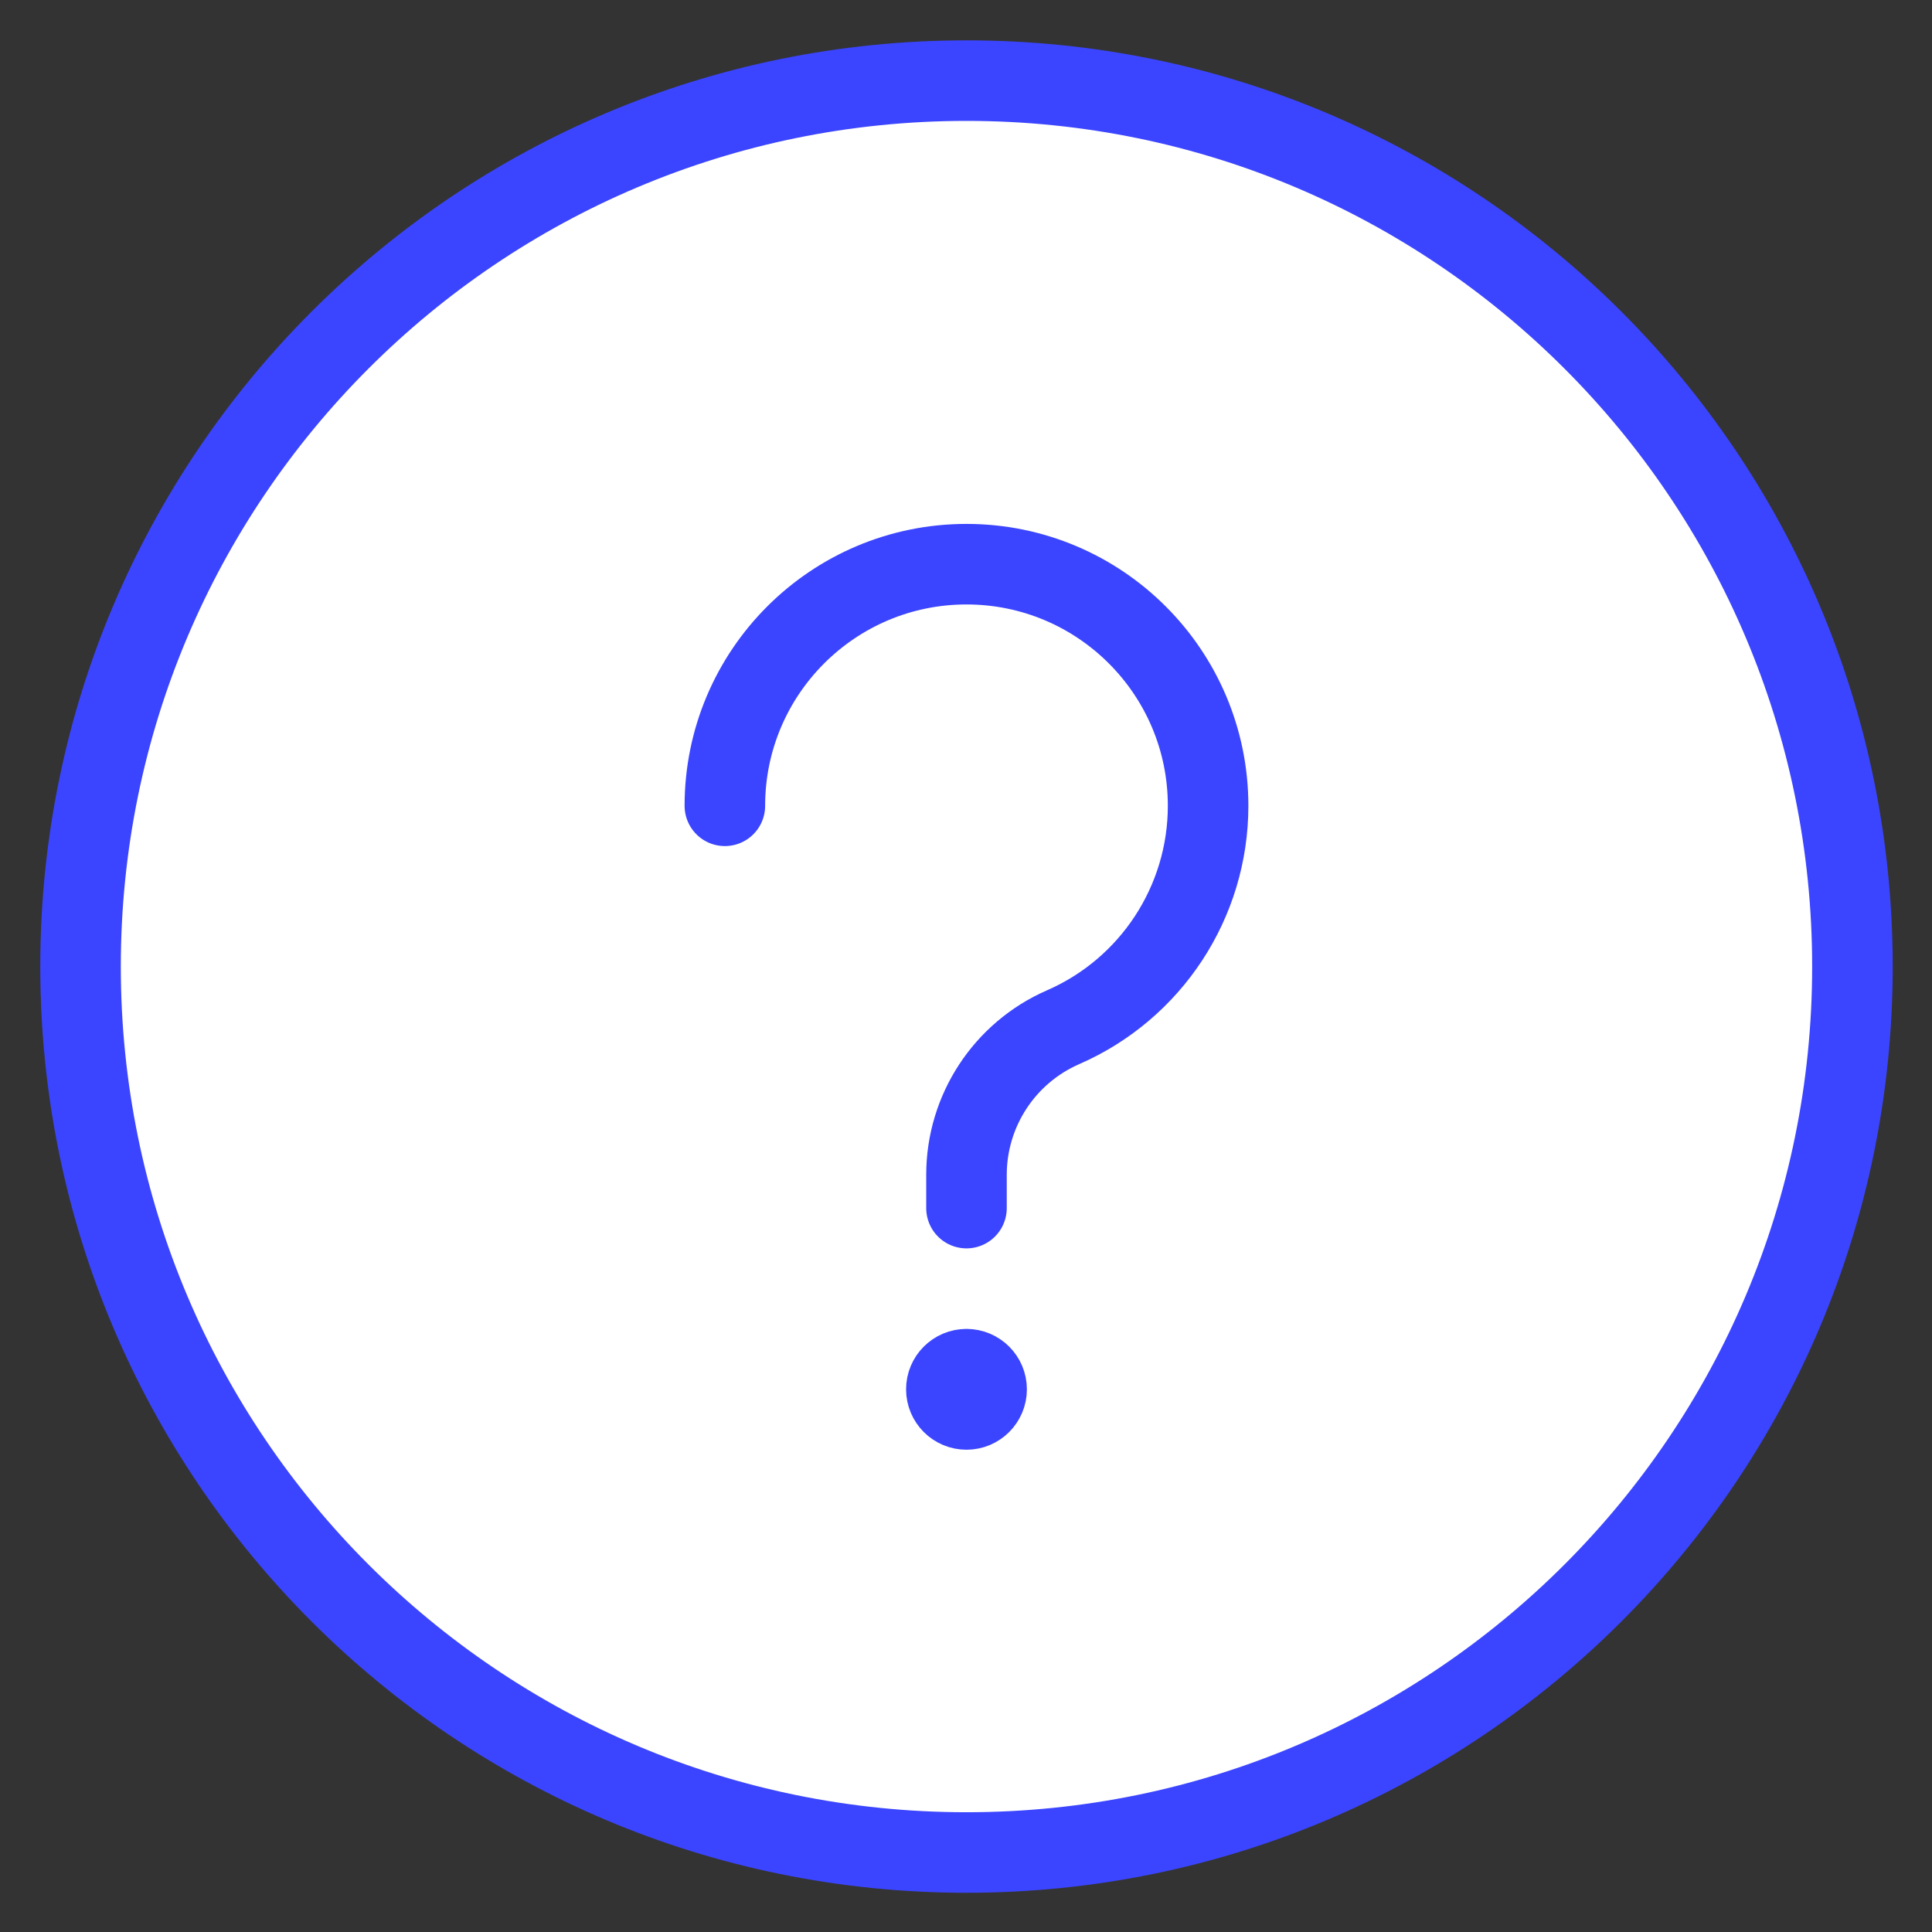
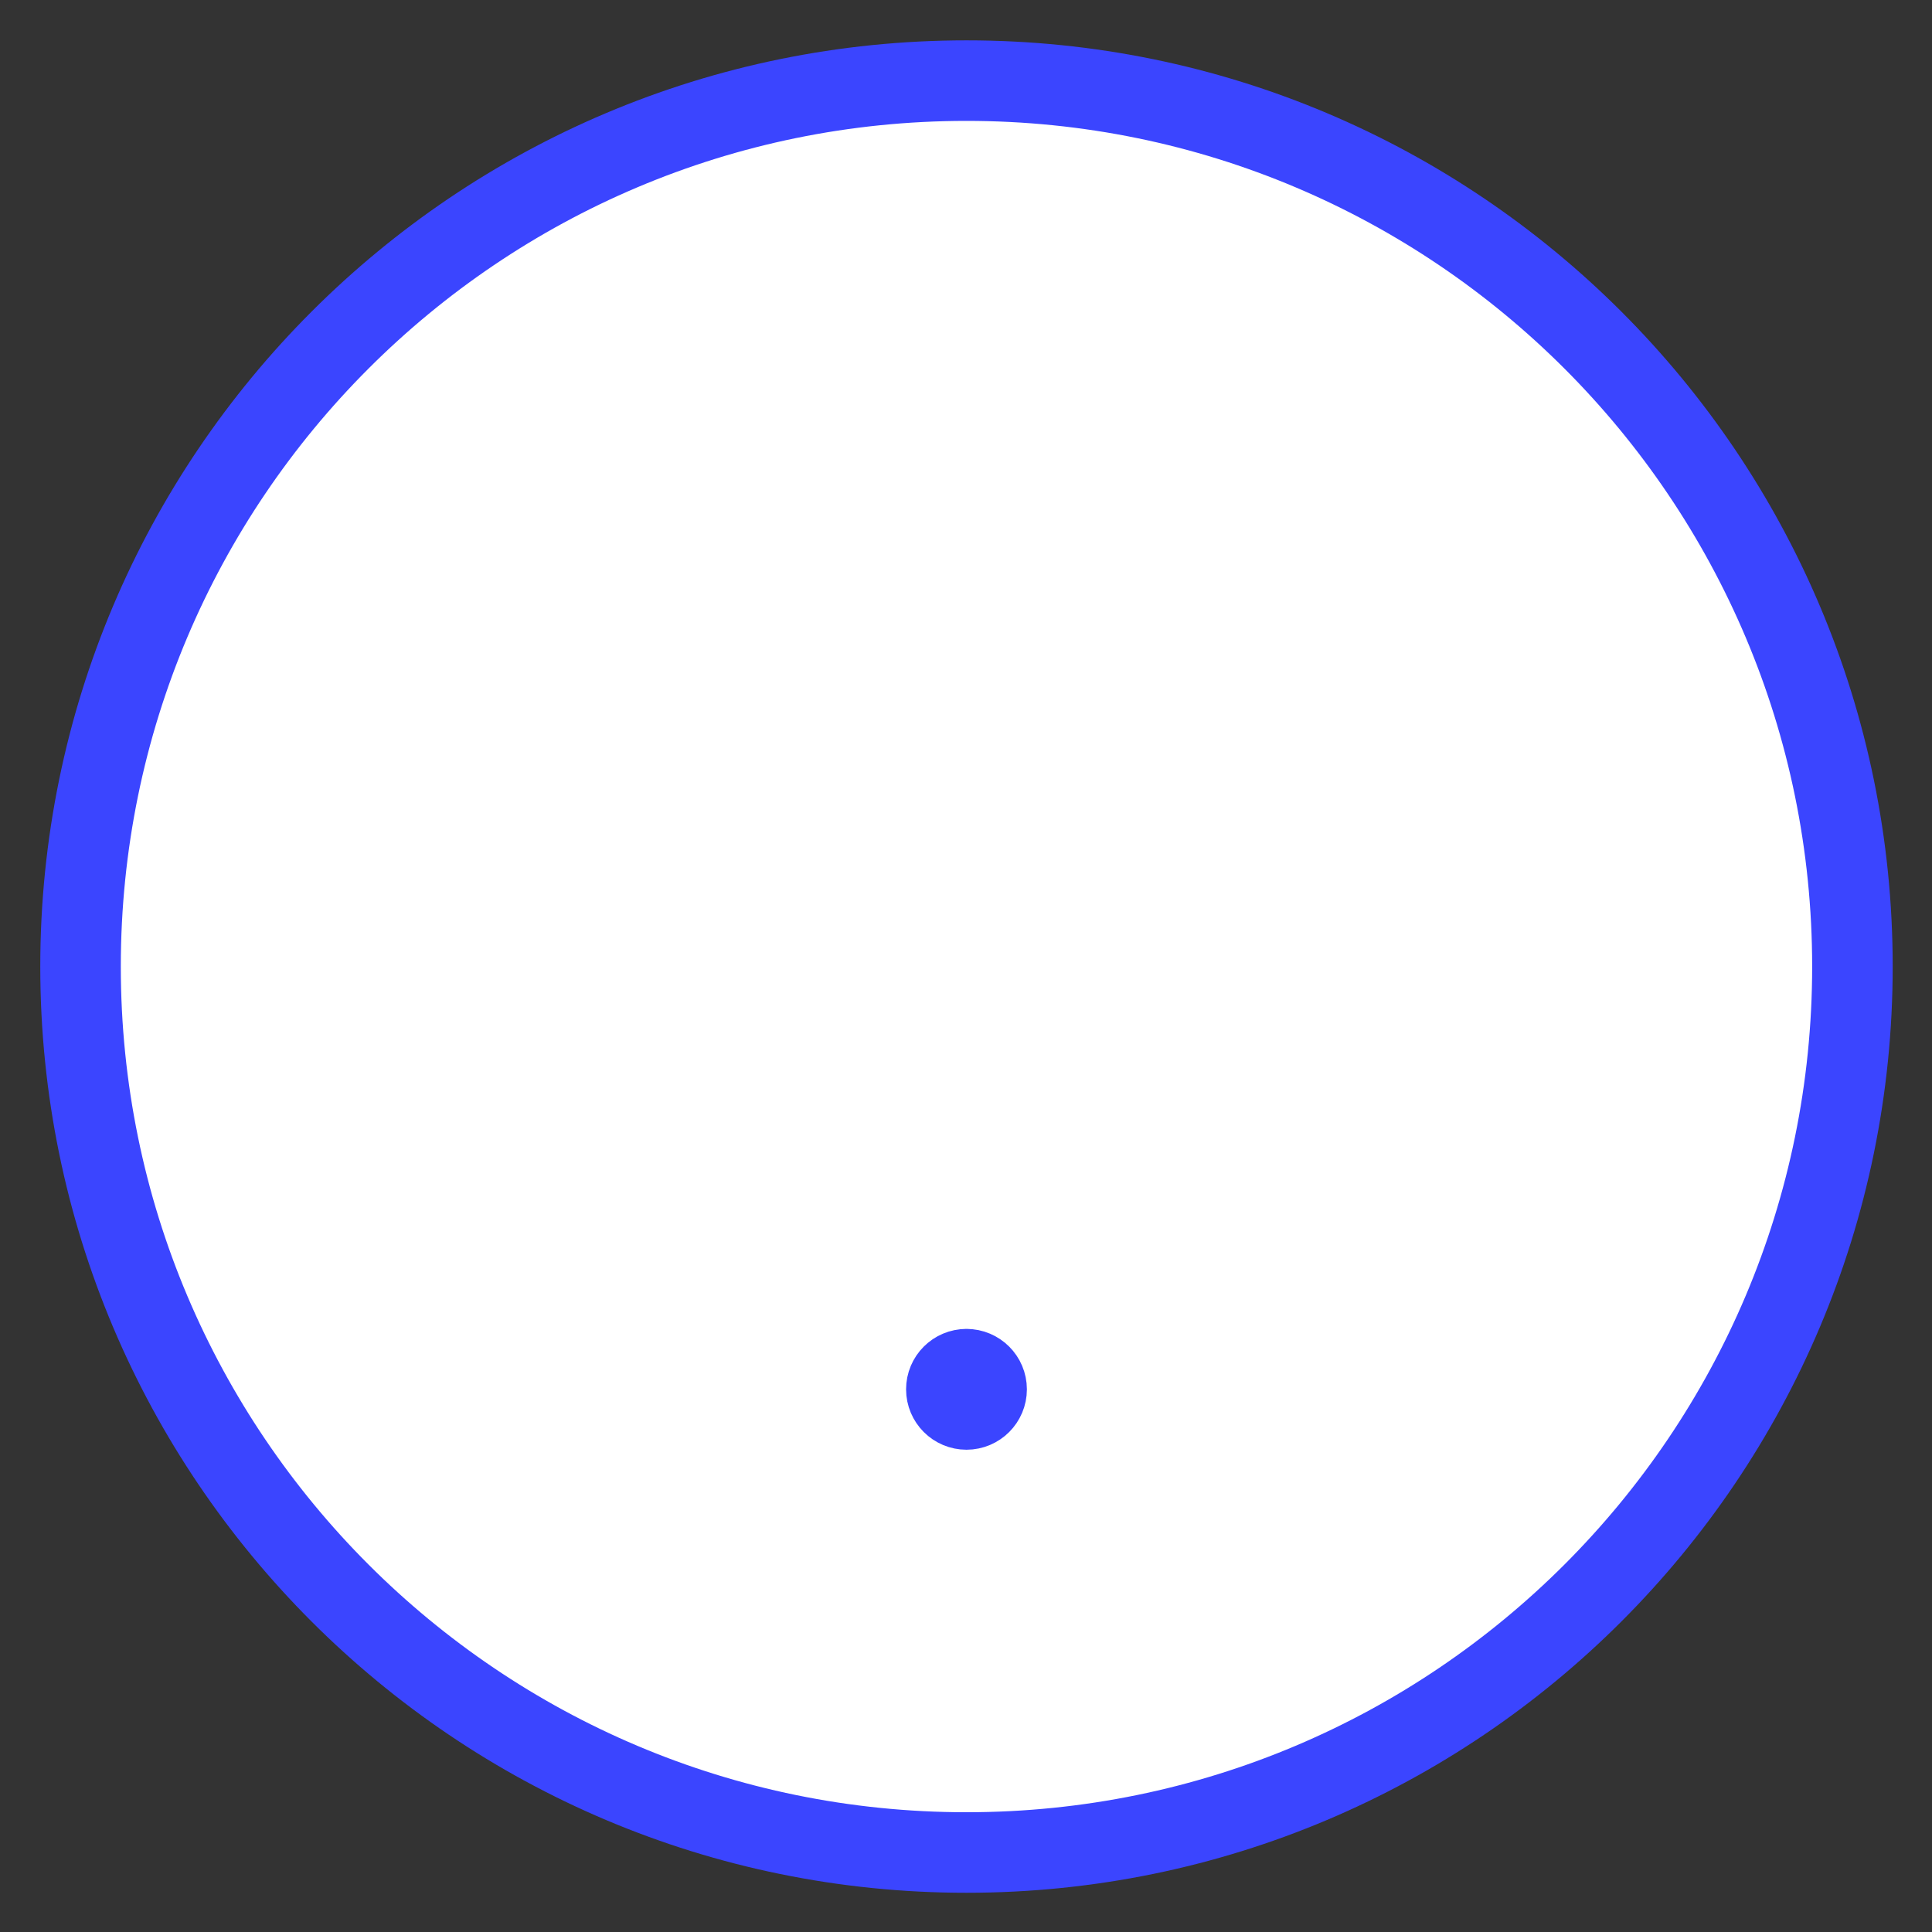
<svg xmlns="http://www.w3.org/2000/svg" version="1.1" viewBox="0 0 16 16" height="16" width="16">
  <rect x="0" y="0" width="16" height="16" fill="#333333" stroke="none" />
  <title>Exported from Streamline App (https://app.streamlineicons.com)</title>
  <g transform="matrix(0.667,0,0,0.667,0,0)">
    <path d="M 12,1.001c6.075,0,11,4.925,11,11s-4.925,11-11,11s-11-4.925-11-11S5.925,1.001,12,1.001z " stroke="#3b45ff" fill="#fff" stroke-width="1" stroke-linecap="round" stroke-linejoin="round" />
    <path d="M 12,17 c-0.138,0-0.25,0.112-0.25,0.25S11.862,17.5,12,17.5s0.25-0.112,0.25-0.25S12.138,17,12,17L12,17 " stroke="#3b45ff" fill="#fff" stroke-width="1" stroke-linecap="round" stroke-linejoin="round" />
-     <path d="M 9,10.005c0-1.657,1.344-3,3-3 c1.657,0,3,1.344,3,3c0,1.193-0.707,2.272-1.8,2.749c-0.729,0.318-1.2,1.038-1.2,1.833V15" stroke="#3b45ff" fill="#fff" stroke-width="1" stroke-linecap="round" stroke-linejoin="round" />
  </g>
</svg>